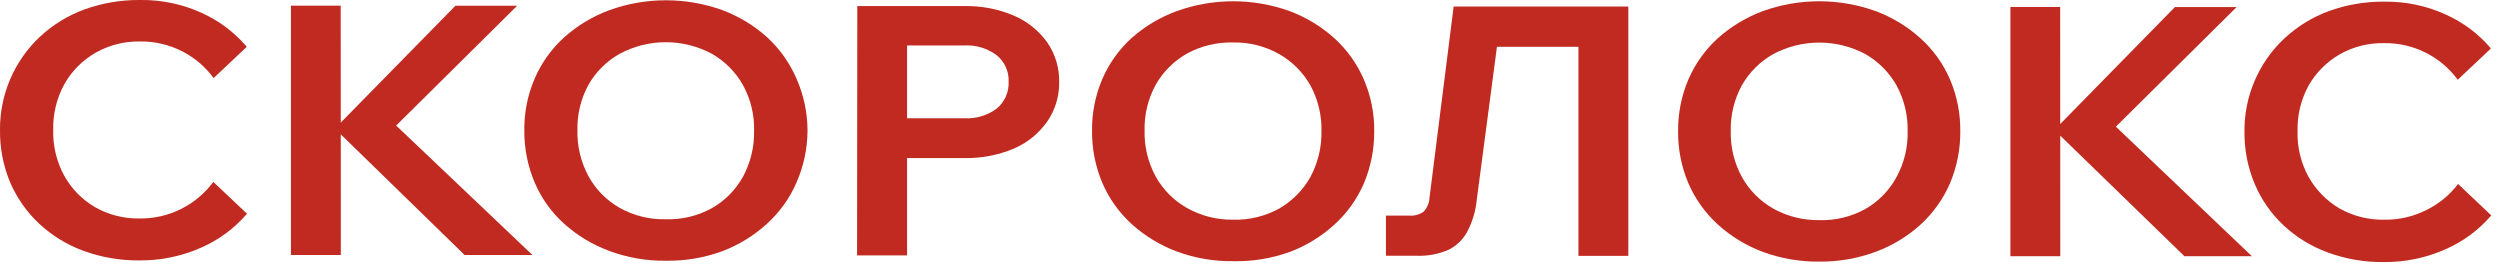
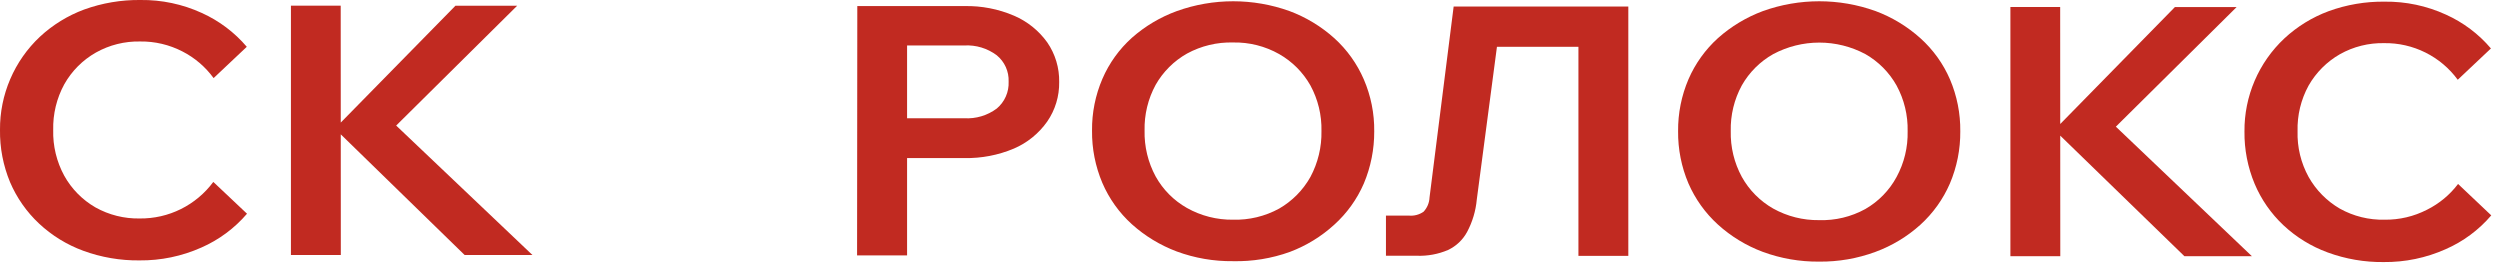
<svg xmlns="http://www.w3.org/2000/svg" width="226" height="24" viewBox="0 0 226 24" fill="none">
  <g clip-path="url(#clip0_1_6)">
    <path d="M19.33 16.49L22.33 19.32C21.201 20.638 19.789 21.684 18.2 22.38C16.442 23.163 14.535 23.559 12.61 23.54C10.878 23.56 9.157 23.265 7.53 22.67C6.045 22.126 4.685 21.29 3.53 20.21C2.407 19.158 1.515 17.884 0.91 16.47C0.288 14.972 -0.022 13.362 -1.13272e-06 11.74C-0.012 10.164 0.303 8.602 0.925 7.153C1.546 5.703 2.46 4.399 3.61 3.32C4.768 2.245 6.128 1.409 7.61 0.86C9.242 0.271 10.966 -0.02 12.7 2.44681e-05C14.61 -0.024 16.502 0.376 18.24 1.17C19.806 1.877 21.196 2.922 22.31 4.23L19.31 7.06C18.572 6.047 17.606 5.221 16.49 4.65C15.31 4.041 13.998 3.732 12.67 3.75C11.271 3.72 9.89 4.065 8.67 4.75C7.473 5.428 6.484 6.42 5.81 7.62C5.12 8.885 4.776 10.309 4.81 11.75C4.773 13.194 5.118 14.622 5.81 15.89C6.473 17.081 7.448 18.07 8.63 18.75C9.851 19.432 11.232 19.777 12.63 19.75C13.92 19.765 15.196 19.474 16.352 18.9C17.508 18.326 18.512 17.487 19.28 16.45L19.33 16.49Z" fill="#C12A21" />
    <path d="M30.81 23.05H26.3V0.51H30.8L30.81 23.05ZM48.13 23.05H42L30 11.36H30.53L41.17 0.52H46.75L35.36 11.8V10.92L48.13 23.05Z" fill="#C12A21" />
-     <path d="M60.18 23.57C58.444 23.59 56.719 23.292 55.09 22.69C53.584 22.134 52.197 21.299 51 20.23C49.849 19.192 48.938 17.916 48.33 16.49C47.7 15.001 47.383 13.397 47.4 11.78C47.38 10.168 47.7 8.57 48.34 7.09C48.951 5.672 49.862 4.403 51.01 3.37C52.209 2.298 53.6 1.463 55.11 0.91C58.401 -0.27 61.999 -0.27 65.29 0.91C66.786 1.468 68.163 2.303 69.35 3.37C70.485 4.414 71.388 5.685 72 7.1C72.655 8.581 72.995 10.181 73 11.8C72.994 13.422 72.654 15.025 72 16.51C71.384 17.931 70.47 19.203 69.32 20.24C68.151 21.302 66.795 22.136 65.32 22.7C63.675 23.304 61.932 23.599 60.18 23.57ZM60.18 19.82C61.635 19.867 63.075 19.521 64.35 18.82C65.534 18.147 66.509 17.161 67.17 15.97C67.854 14.695 68.198 13.266 68.17 11.82C68.205 10.383 67.86 8.961 67.17 7.7C66.506 6.514 65.531 5.533 64.35 4.86C63.069 4.174 61.638 3.815 60.185 3.815C58.732 3.815 57.301 4.174 56.02 4.86C54.844 5.521 53.869 6.489 53.2 7.66C52.51 8.921 52.165 10.343 52.2 11.78C52.167 13.227 52.511 14.657 53.2 15.93C53.851 17.122 54.82 18.108 56 18.78C57.278 19.497 58.725 19.856 60.19 19.82H60.18Z" fill="#C12A21" />
    <path d="M82 23.09H77.48L77.5 0.55H87.18C88.722 0.516 90.253 0.813 91.67 1.42C92.871 1.935 93.909 2.768 94.67 3.83C95.397 4.884 95.774 6.14 95.75 7.42C95.77 8.698 95.389 9.95 94.66 11C93.903 12.07 92.865 12.911 91.66 13.43C90.24 14.028 88.71 14.321 87.17 14.29H81.66V10.69H87.17C88.223 10.753 89.265 10.441 90.11 9.81C90.463 9.514 90.743 9.141 90.928 8.72C91.114 8.298 91.2 7.84 91.18 7.38C91.198 6.928 91.11 6.477 90.925 6.064C90.739 5.651 90.46 5.287 90.11 5C89.266 4.365 88.224 4.05 87.17 4.11H82V23.09Z" fill="#C12A21" />
    <path d="M111.46 23.61C109.724 23.63 107.999 23.332 106.37 22.73C104.879 22.169 103.505 21.335 102.32 20.27C101.172 19.23 100.261 17.954 99.65 16.53C99.02 15.04 98.703 13.437 98.72 11.82C98.701 10.205 99.021 8.604 99.66 7.12C100.272 5.705 101.182 4.439 102.33 3.41C103.521 2.36 104.898 1.543 106.39 1C109.681 -0.18 113.279 -0.18 116.57 1C118.066 1.558 119.443 2.392 120.63 3.46C121.772 4.496 122.679 5.764 123.29 7.18C123.93 8.663 124.25 10.265 124.23 11.88C124.237 13.497 123.918 15.099 123.29 16.59C122.674 18.011 121.76 19.283 120.61 20.32C119.444 21.382 118.086 22.213 116.61 22.77C114.96 23.365 113.214 23.65 111.46 23.61ZM111.46 19.86C112.914 19.902 114.353 19.557 115.63 18.86C116.814 18.18 117.792 17.191 118.46 16C119.144 14.725 119.488 13.296 119.46 11.85C119.493 10.41 119.149 8.986 118.46 7.72C117.793 6.539 116.818 5.561 115.64 4.89C114.37 4.172 112.929 3.809 111.47 3.84C110.02 3.802 108.585 4.147 107.31 4.84C106.124 5.508 105.142 6.486 104.47 7.67C103.781 8.936 103.437 10.36 103.47 11.8C103.437 13.247 103.781 14.677 104.47 15.95C105.132 17.143 106.111 18.13 107.3 18.8C108.572 19.515 110.011 19.881 111.47 19.86H111.46Z" fill="#C12A21" />
    <path d="M125.29 23.12V19.49H127.36C127.831 19.534 128.302 19.41 128.69 19.14C129.019 18.789 129.211 18.331 129.23 17.85L131.41 0.59H147.2V23.13H142.69V1.23L145.02 4.23H132.44L135.72 1.23L133.5 18.05C133.406 19.068 133.11 20.057 132.63 20.96C132.244 21.678 131.638 22.253 130.9 22.6C130.013 22.978 129.054 23.155 128.09 23.12H125.29Z" fill="#C12A21" />
    <path d="M164.45 23.65C162.714 23.667 160.989 23.369 159.36 22.77C157.862 22.212 156.484 21.374 155.3 20.3C154.156 19.26 153.246 17.988 152.63 16.57C152 15.081 151.683 13.477 151.7 11.86C151.685 10.245 152.005 8.645 152.64 7.16C153.255 5.744 154.165 4.476 155.31 3.44C156.501 2.383 157.877 1.555 159.37 1C162.661 -0.18 166.259 -0.18 169.55 1C171.046 1.558 172.423 2.392 173.61 3.46C174.758 4.493 175.669 5.762 176.28 7.18C176.911 8.662 177.228 10.259 177.21 11.87C177.224 13.491 176.904 15.098 176.27 16.59C175.655 18.009 174.745 19.28 173.6 20.32C172.415 21.388 171.037 22.219 169.54 22.77C167.911 23.372 166.186 23.67 164.45 23.65ZM164.45 19.9C165.904 19.946 167.345 19.601 168.62 18.9C169.815 18.216 170.796 17.212 171.45 16C172.14 14.731 172.485 13.304 172.45 11.86C172.483 10.42 172.139 8.996 171.45 7.73C170.786 6.544 169.811 5.563 168.63 4.89C167.348 4.207 165.918 3.85 164.465 3.85C163.012 3.85 161.582 4.207 160.3 4.89C159.114 5.558 158.132 6.536 157.46 7.72C156.771 8.986 156.427 10.41 156.46 11.85C156.427 13.294 156.771 14.721 157.46 15.99C158.124 17.184 159.103 18.173 160.29 18.85C161.56 19.559 162.995 19.921 164.45 19.9Z" fill="#C12A21" />
    <path d="M186.25 23.16H181.74V0.63H186.24L186.25 23.16ZM203.57 23.16H197.47L185.42 11.46H186L196.61 0.64H202.19L190.8 11.92V11L203.57 23.16Z" fill="#C12A21" />
    <path d="M222.21 16.63L225.21 19.47C224.083 20.79 222.671 21.837 221.08 22.53C219.322 23.313 217.415 23.709 215.49 23.69C213.761 23.711 212.043 23.416 210.42 22.82C208.935 22.277 207.574 21.441 206.42 20.36C205.302 19.308 204.416 18.034 203.82 16.62C203.194 15.123 202.881 13.513 202.9 11.89C202.885 10.313 203.199 8.75 203.82 7.301C204.442 5.851 205.358 4.547 206.51 3.47C207.668 2.395 209.028 1.559 210.51 1.01C212.131 0.42 213.845 0.129 215.57 0.15C217.48 0.126 219.372 0.526 221.11 1.32C222.677 2.025 224.068 3.07 225.18 4.38L222.18 7.21C221.416 6.168 220.414 5.324 219.257 4.748C218.1 4.172 216.822 3.881 215.53 3.9C214.131 3.87 212.75 4.215 211.53 4.9C210.351 5.574 209.374 6.551 208.7 7.73C208.006 8.993 207.661 10.419 207.7 11.86C207.658 13.305 208.003 14.734 208.7 16C209.369 17.187 210.342 18.174 211.52 18.86C212.757 19.549 214.155 19.894 215.57 19.86C216.901 19.877 218.216 19.568 219.4 18.96C220.504 18.41 221.465 17.613 222.21 16.63Z" fill="#C12A21" />
  </g>
  <defs>
    <clipPath id="clip0_1_6">
      <rect width="225.19" height="23.69" fill="white" />
    </clipPath>
  </defs>
</svg>